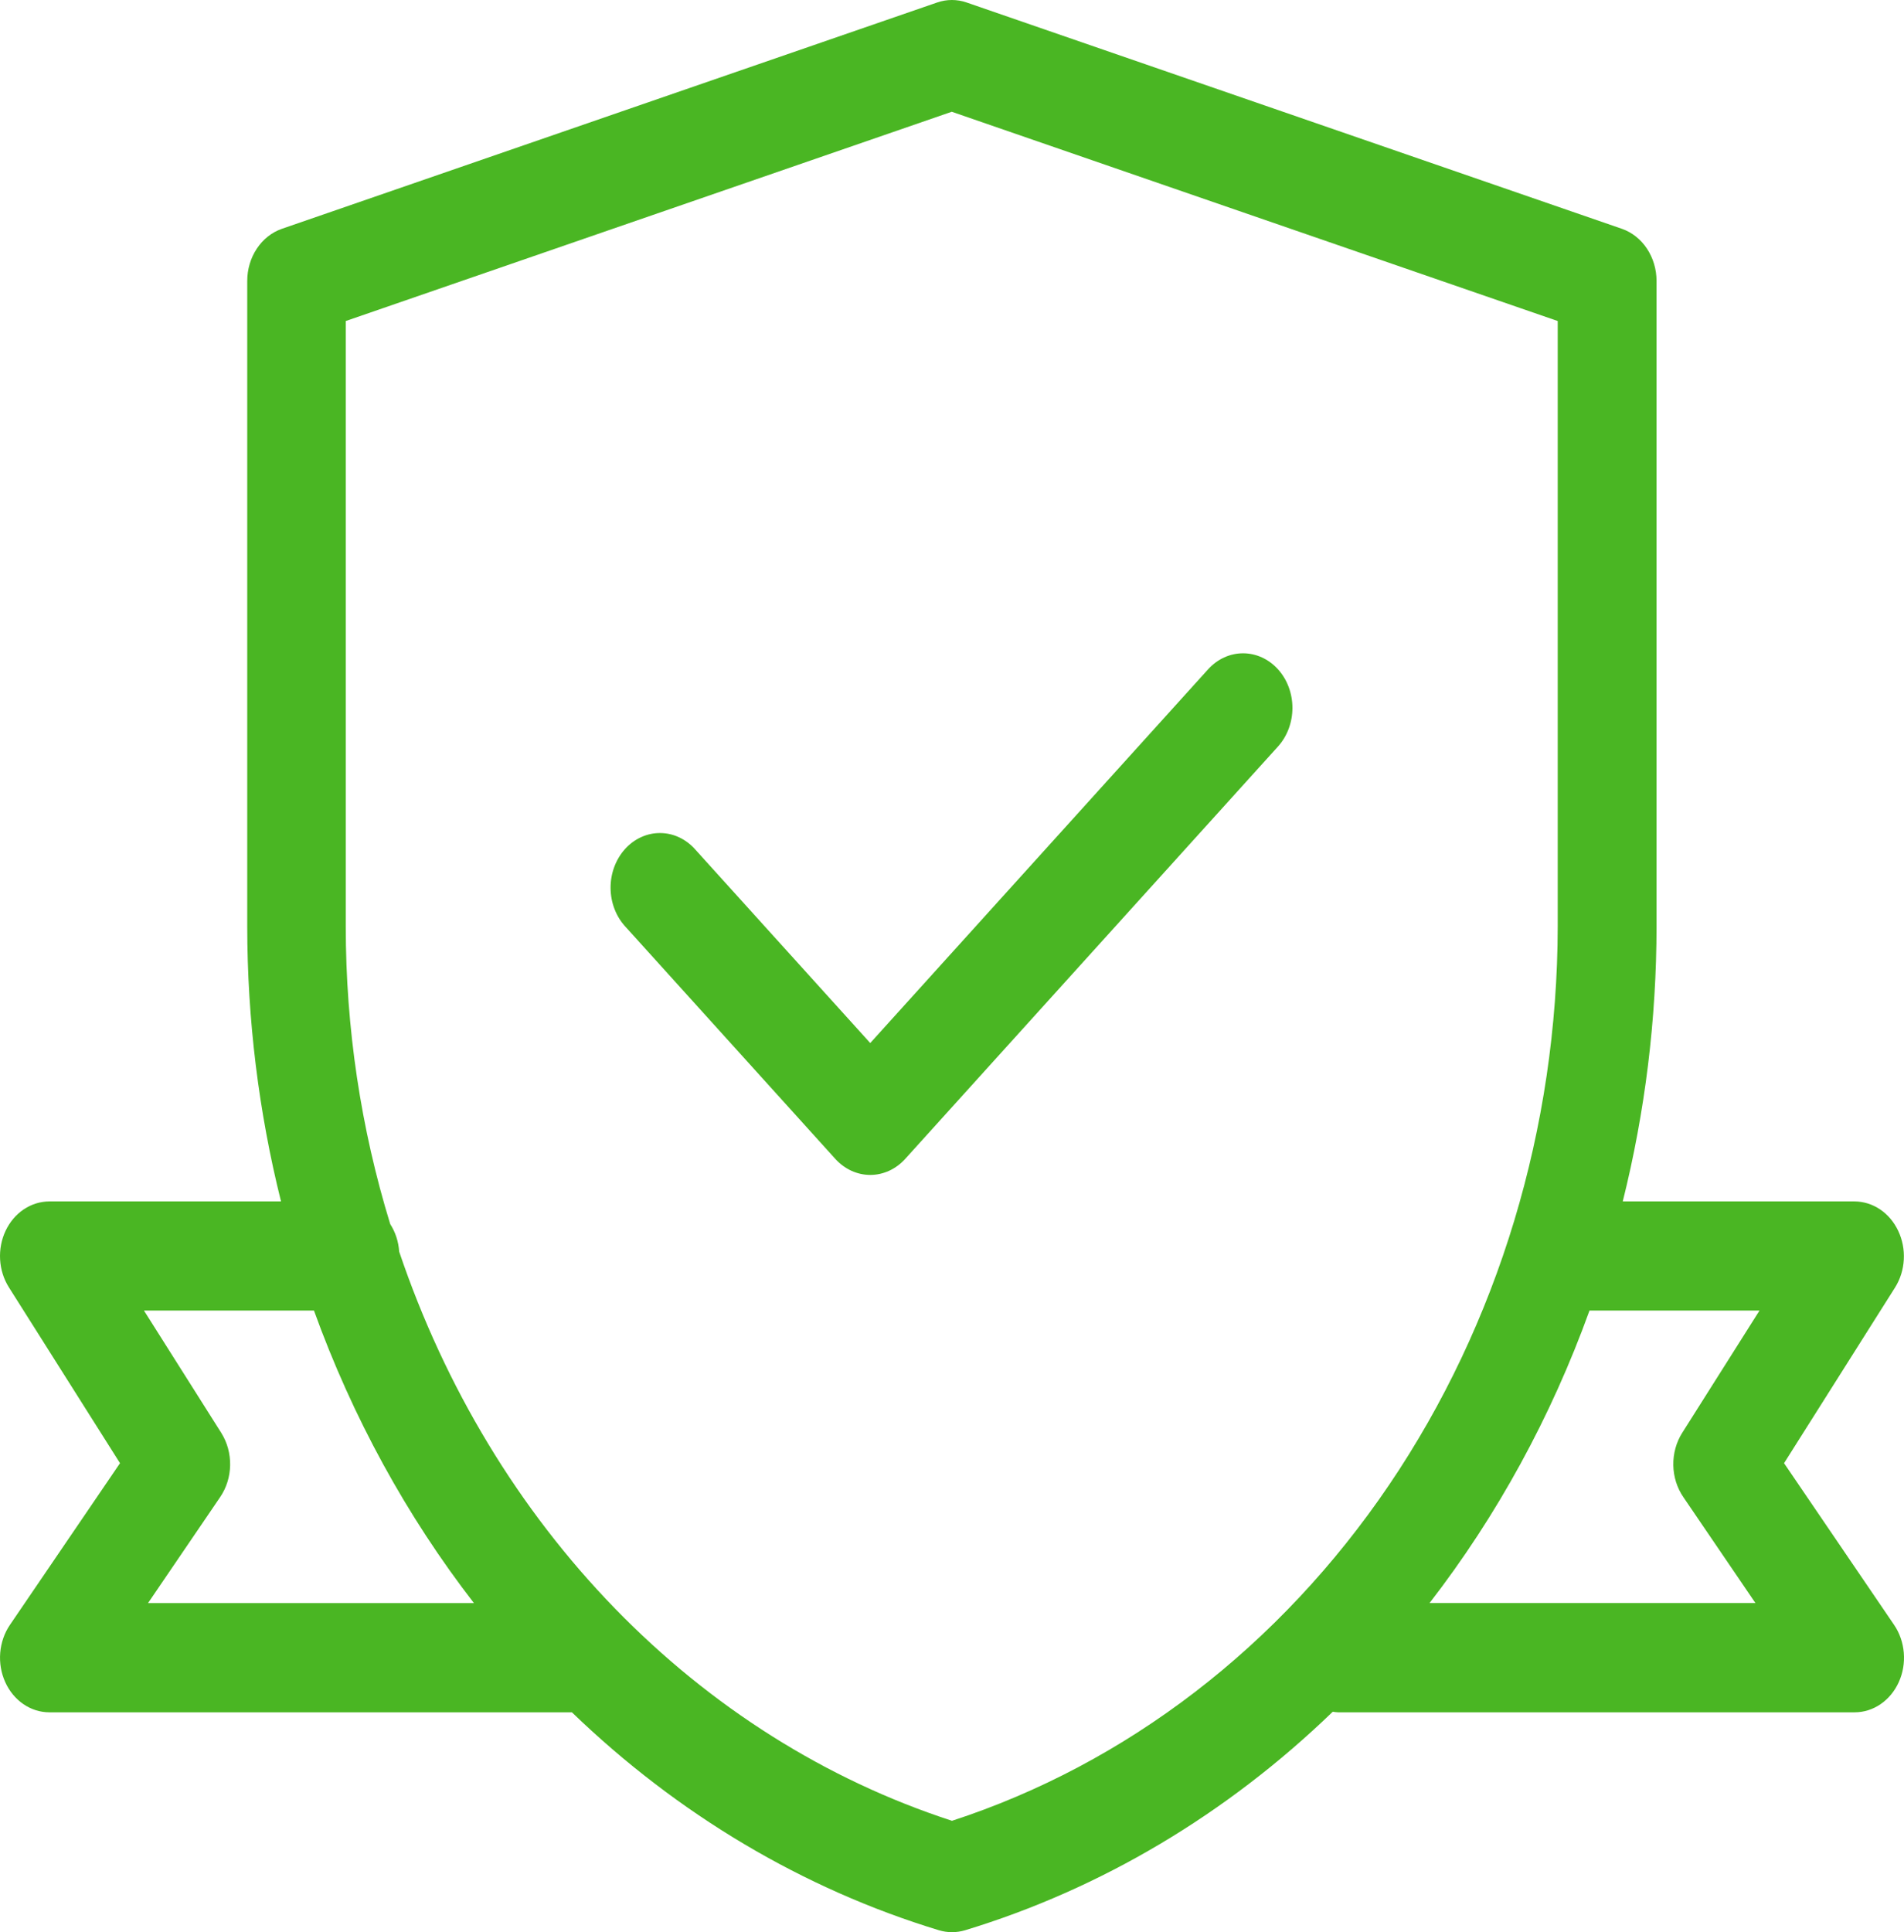
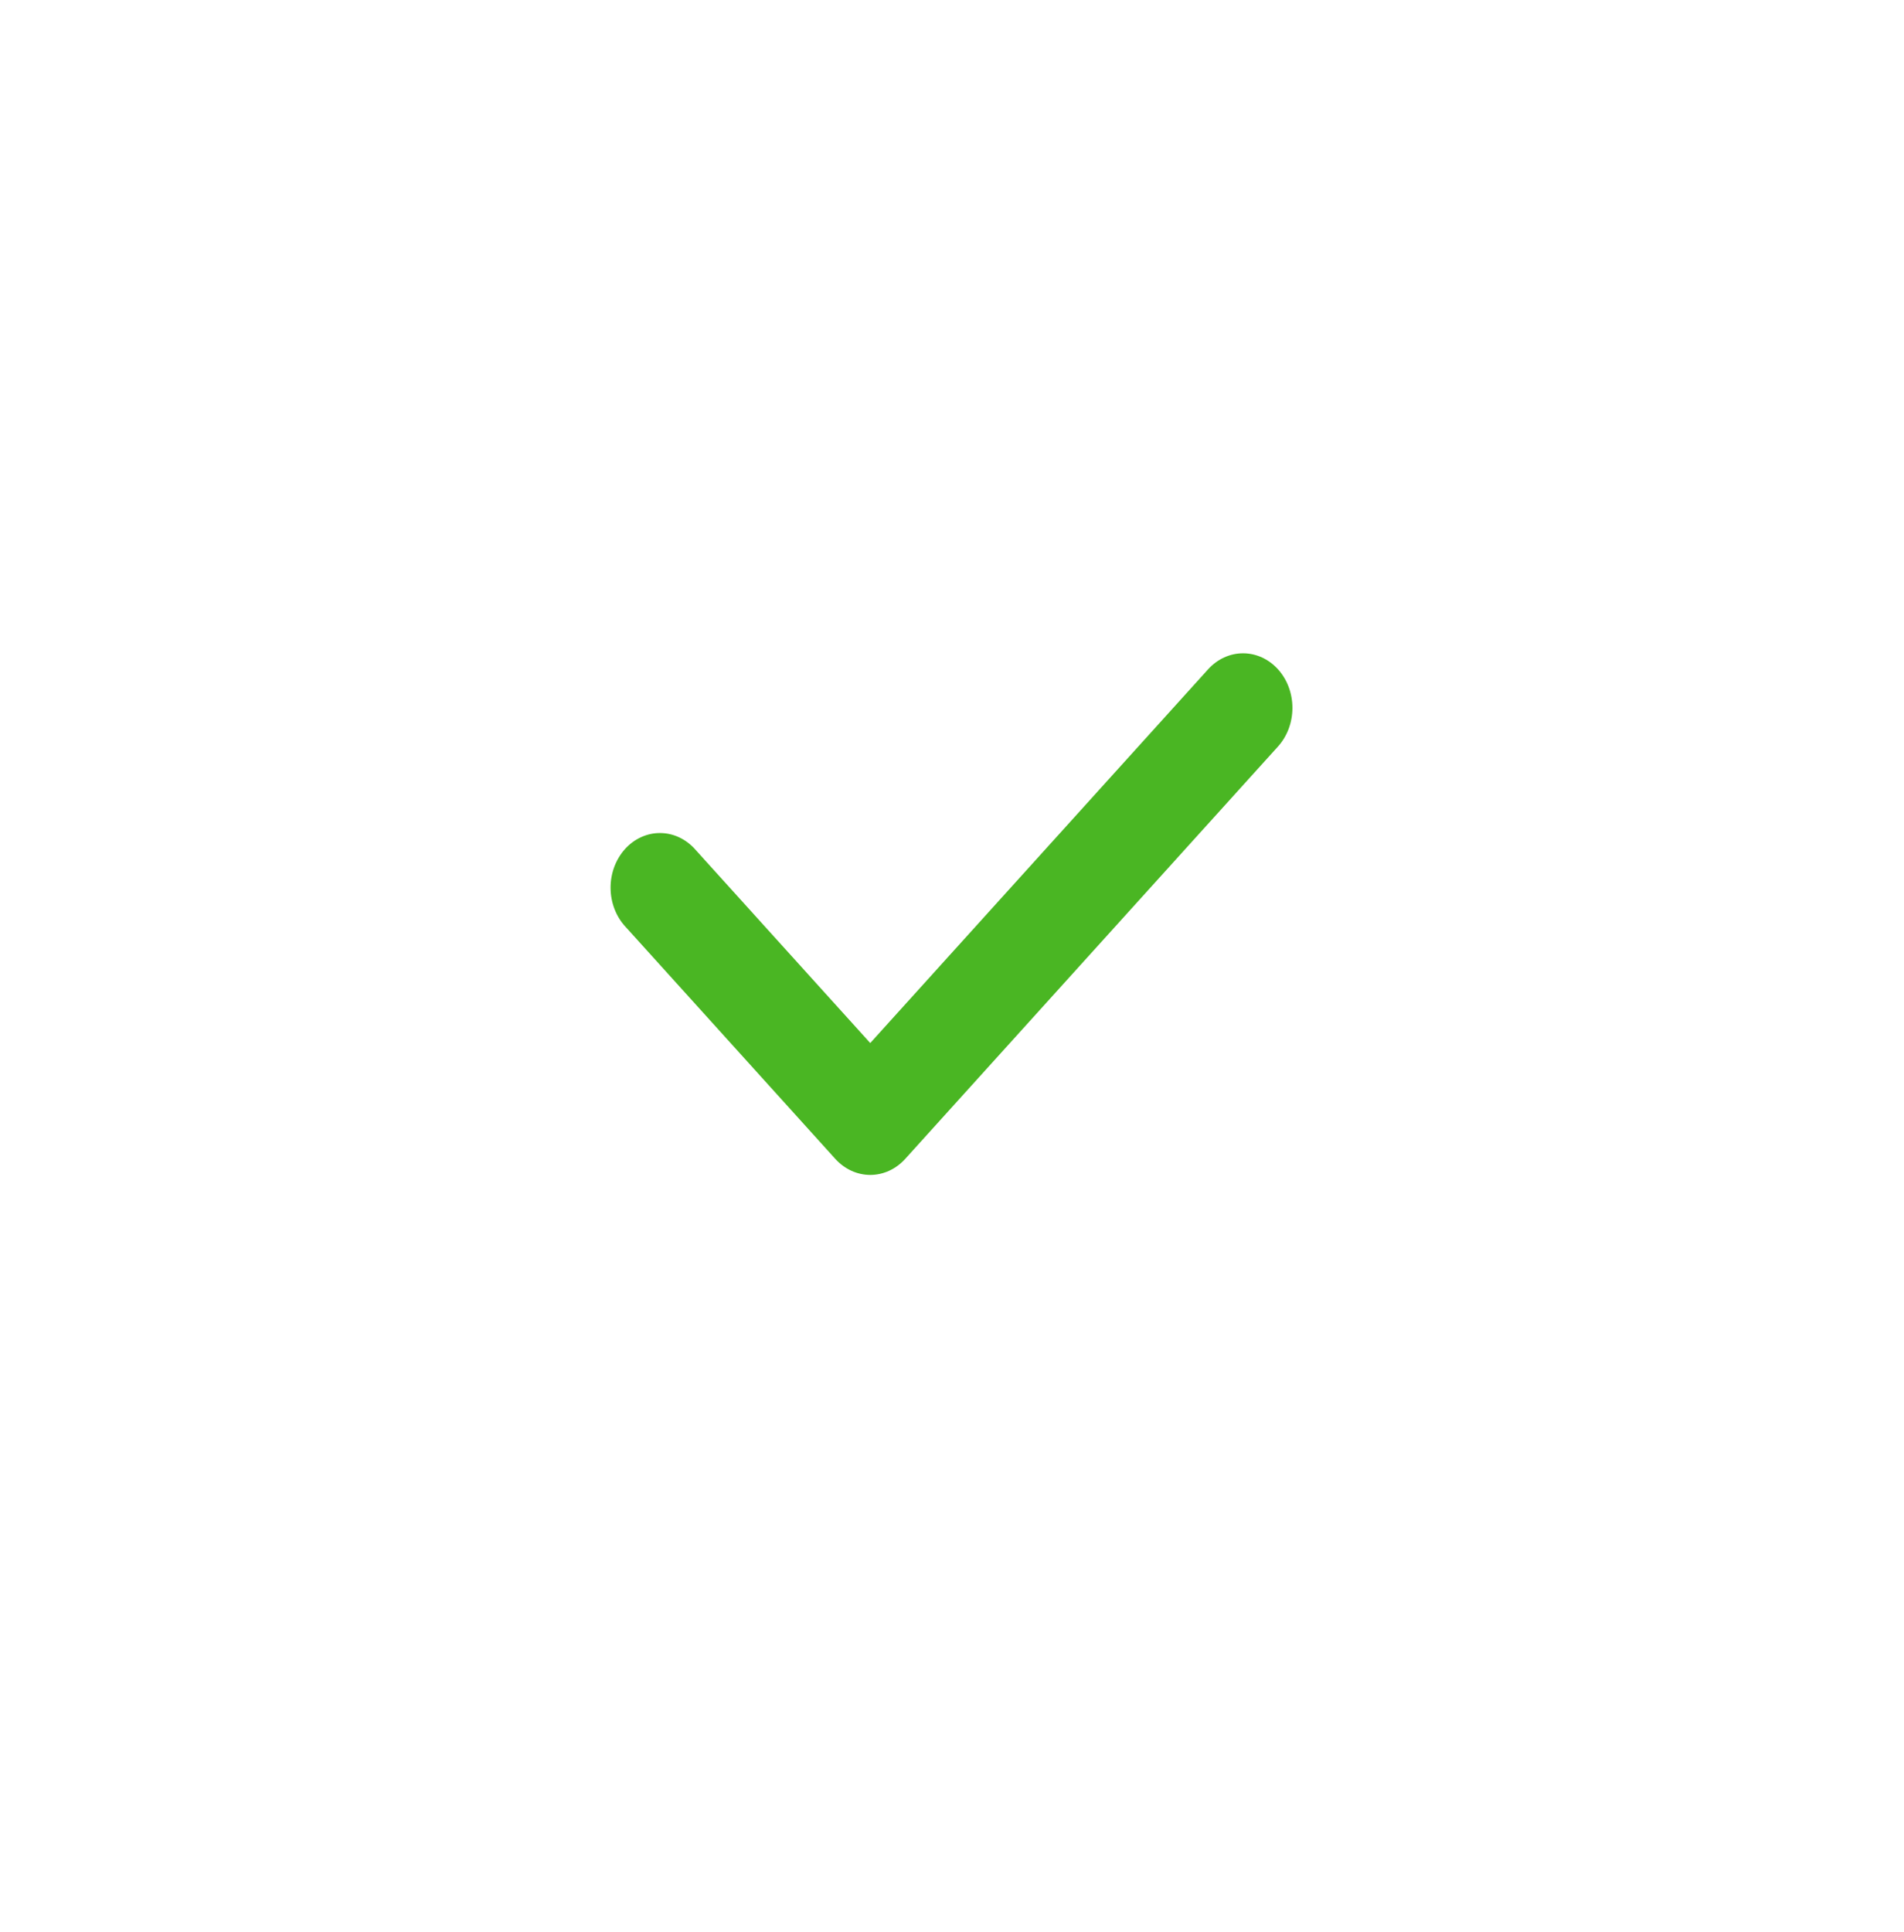
<svg xmlns="http://www.w3.org/2000/svg" width="69" height="70" viewBox="0 0 69 70" fill="none">
-   <path d="M68.79 44.591C68.638 44.27 68.411 44.001 68.131 43.813C67.851 43.626 67.53 43.526 67.203 43.526H58.808C59.618 40.282 60.03 36.931 60.032 33.566V10.179C60.032 9.758 59.91 9.347 59.685 9.008C59.46 8.668 59.142 8.417 58.779 8.29L35.029 0.09C34.682 -0.03 34.31 -0.03 33.963 0.09L10.213 8.29C9.849 8.417 9.532 8.668 9.307 9.008C9.081 9.347 8.96 9.758 8.96 10.179V33.566C8.962 36.931 9.374 40.282 10.184 43.526H1.789C1.462 43.526 1.141 43.626 0.861 43.813C0.581 44.001 0.354 44.27 0.202 44.591C0.051 44.912 -0.017 45.272 0.004 45.633C0.025 45.995 0.135 46.342 0.323 46.639L4.349 53.009L0.359 58.869C0.159 59.163 0.038 59.513 0.008 59.879C-0.022 60.245 0.041 60.612 0.19 60.941C0.338 61.27 0.567 61.546 0.849 61.739C1.132 61.933 1.458 62.035 1.79 62.035H20.726C24.566 65.739 29.113 68.437 34.026 69.93C34.337 70.023 34.664 70.023 34.975 69.93C39.898 68.434 44.453 65.728 48.298 62.014C48.361 62.025 48.424 62.032 48.487 62.035H67.211C67.543 62.035 67.869 61.933 68.151 61.739C68.434 61.546 68.662 61.27 68.811 60.941C68.96 60.612 69.023 60.245 68.993 59.879C68.963 59.513 68.842 59.163 68.642 58.869L64.653 53.009L68.679 46.639C68.865 46.341 68.974 45.993 68.993 45.632C69.013 45.271 68.942 44.911 68.79 44.591ZM8.02 51.913L5.217 47.48H11.378C12.773 51.34 14.731 54.919 17.175 58.077H5.365L7.979 54.237C8.206 53.905 8.332 53.501 8.34 53.085C8.348 52.668 8.236 52.259 8.021 51.916L8.02 51.913ZM34.492 65.962C29.936 64.48 25.755 61.845 22.279 58.267C18.803 54.688 16.129 50.264 14.466 45.345C14.443 44.985 14.33 44.64 14.141 44.346C13.074 40.873 12.53 37.23 12.53 33.562V11.63L34.491 4.049L56.451 11.63V33.562C56.44 40.859 54.296 47.958 50.339 53.798C46.382 59.638 40.824 63.906 34.493 65.967L34.492 65.962ZM61.002 54.236L63.616 58.076H51.806C54.25 54.918 56.209 51.338 57.603 47.479H63.764L60.961 51.912C60.745 52.255 60.632 52.666 60.64 53.085C60.648 53.503 60.776 53.908 61.006 54.242L61.002 54.236Z" fill="#4AB623" />
  <path d="M43.783 24.246L31.537 37.788L25.203 30.784C25.038 30.595 24.84 30.444 24.622 30.34C24.404 30.236 24.169 30.182 23.931 30.18C23.694 30.177 23.458 30.227 23.238 30.327C23.018 30.426 22.819 30.573 22.651 30.759C22.483 30.945 22.35 31.166 22.26 31.409C22.17 31.652 22.125 31.913 22.127 32.175C22.129 32.438 22.178 32.698 22.272 32.939C22.366 33.181 22.502 33.399 22.673 33.581L30.272 41.986C30.439 42.169 30.636 42.315 30.853 42.415C31.07 42.514 31.303 42.566 31.538 42.566C31.773 42.566 32.006 42.514 32.223 42.415C32.44 42.315 32.637 42.169 32.803 41.986L46.313 27.046C46.649 26.674 46.837 26.171 46.837 25.646C46.837 25.121 46.649 24.618 46.313 24.247C45.977 23.876 45.522 23.668 45.047 23.668C44.573 23.668 44.118 23.876 43.782 24.247L43.783 24.246Z" fill="#4AB623" />
</svg>